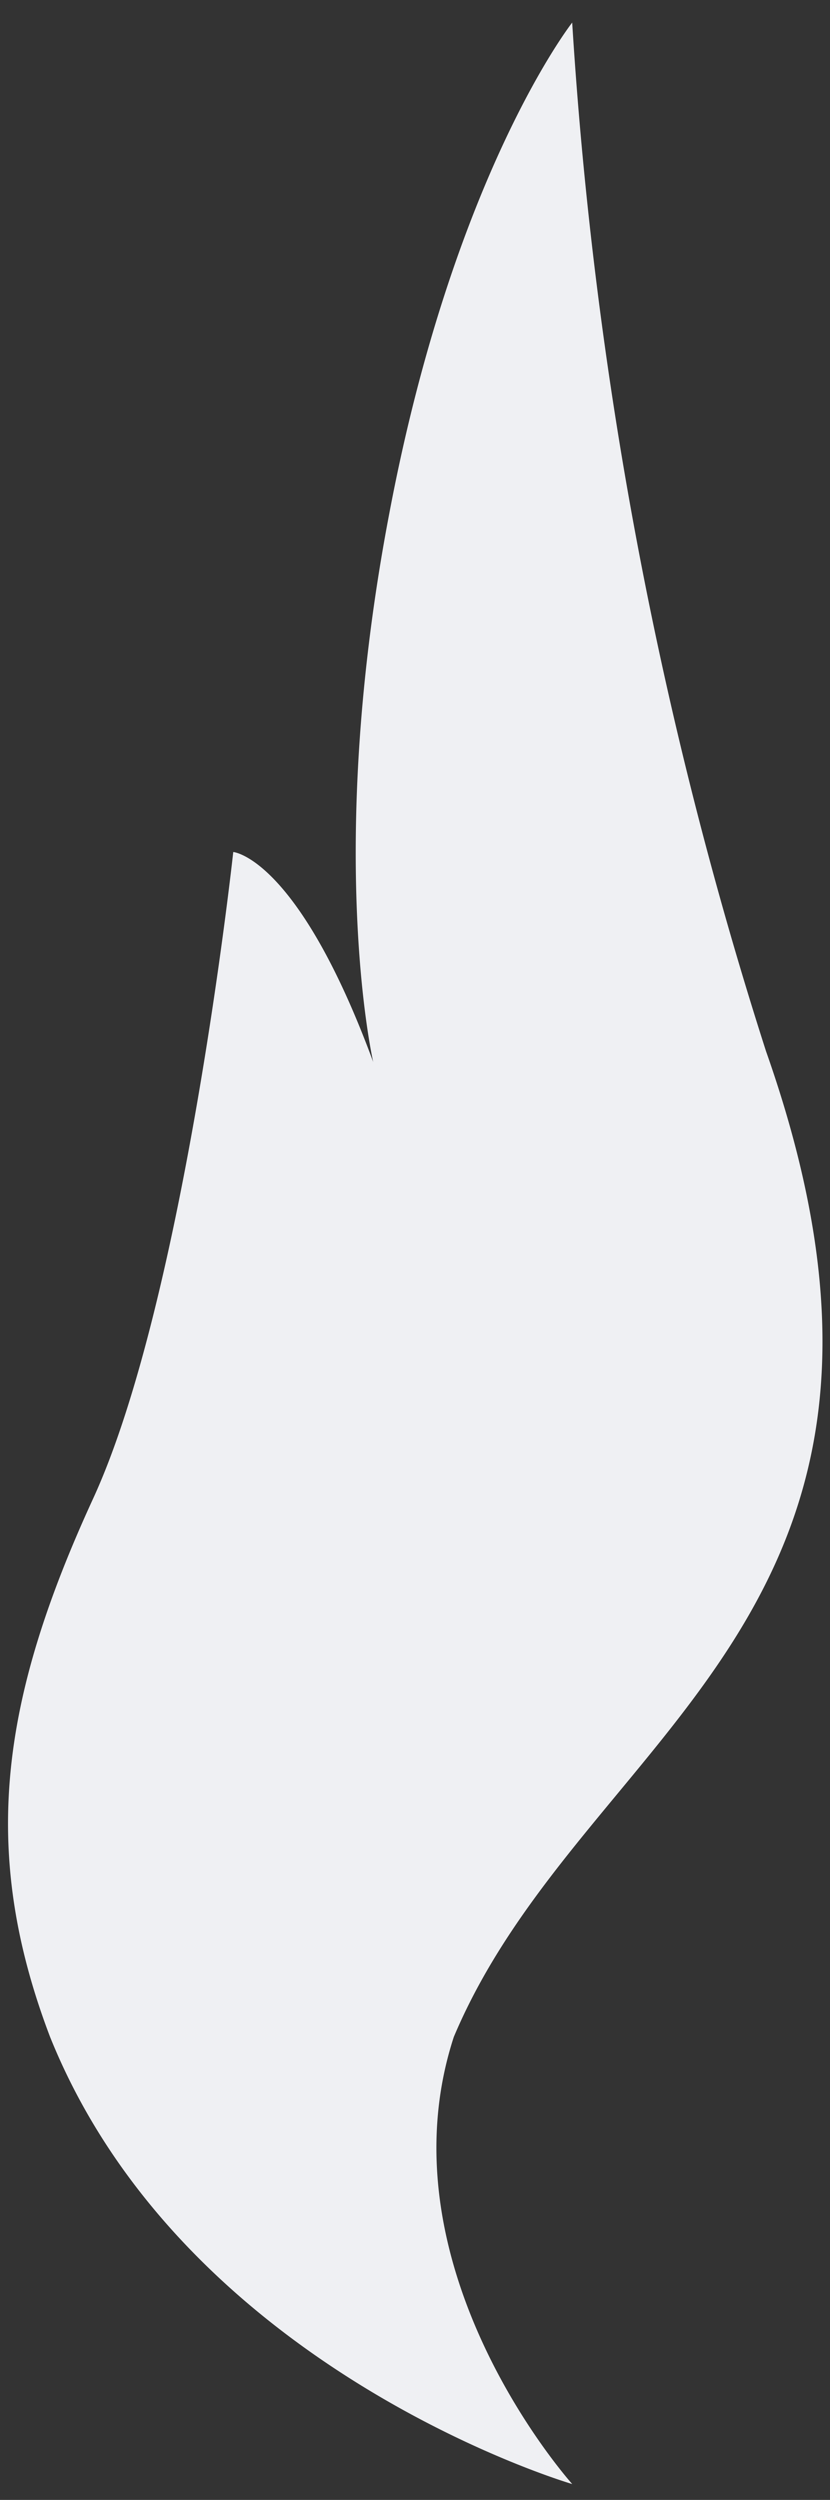
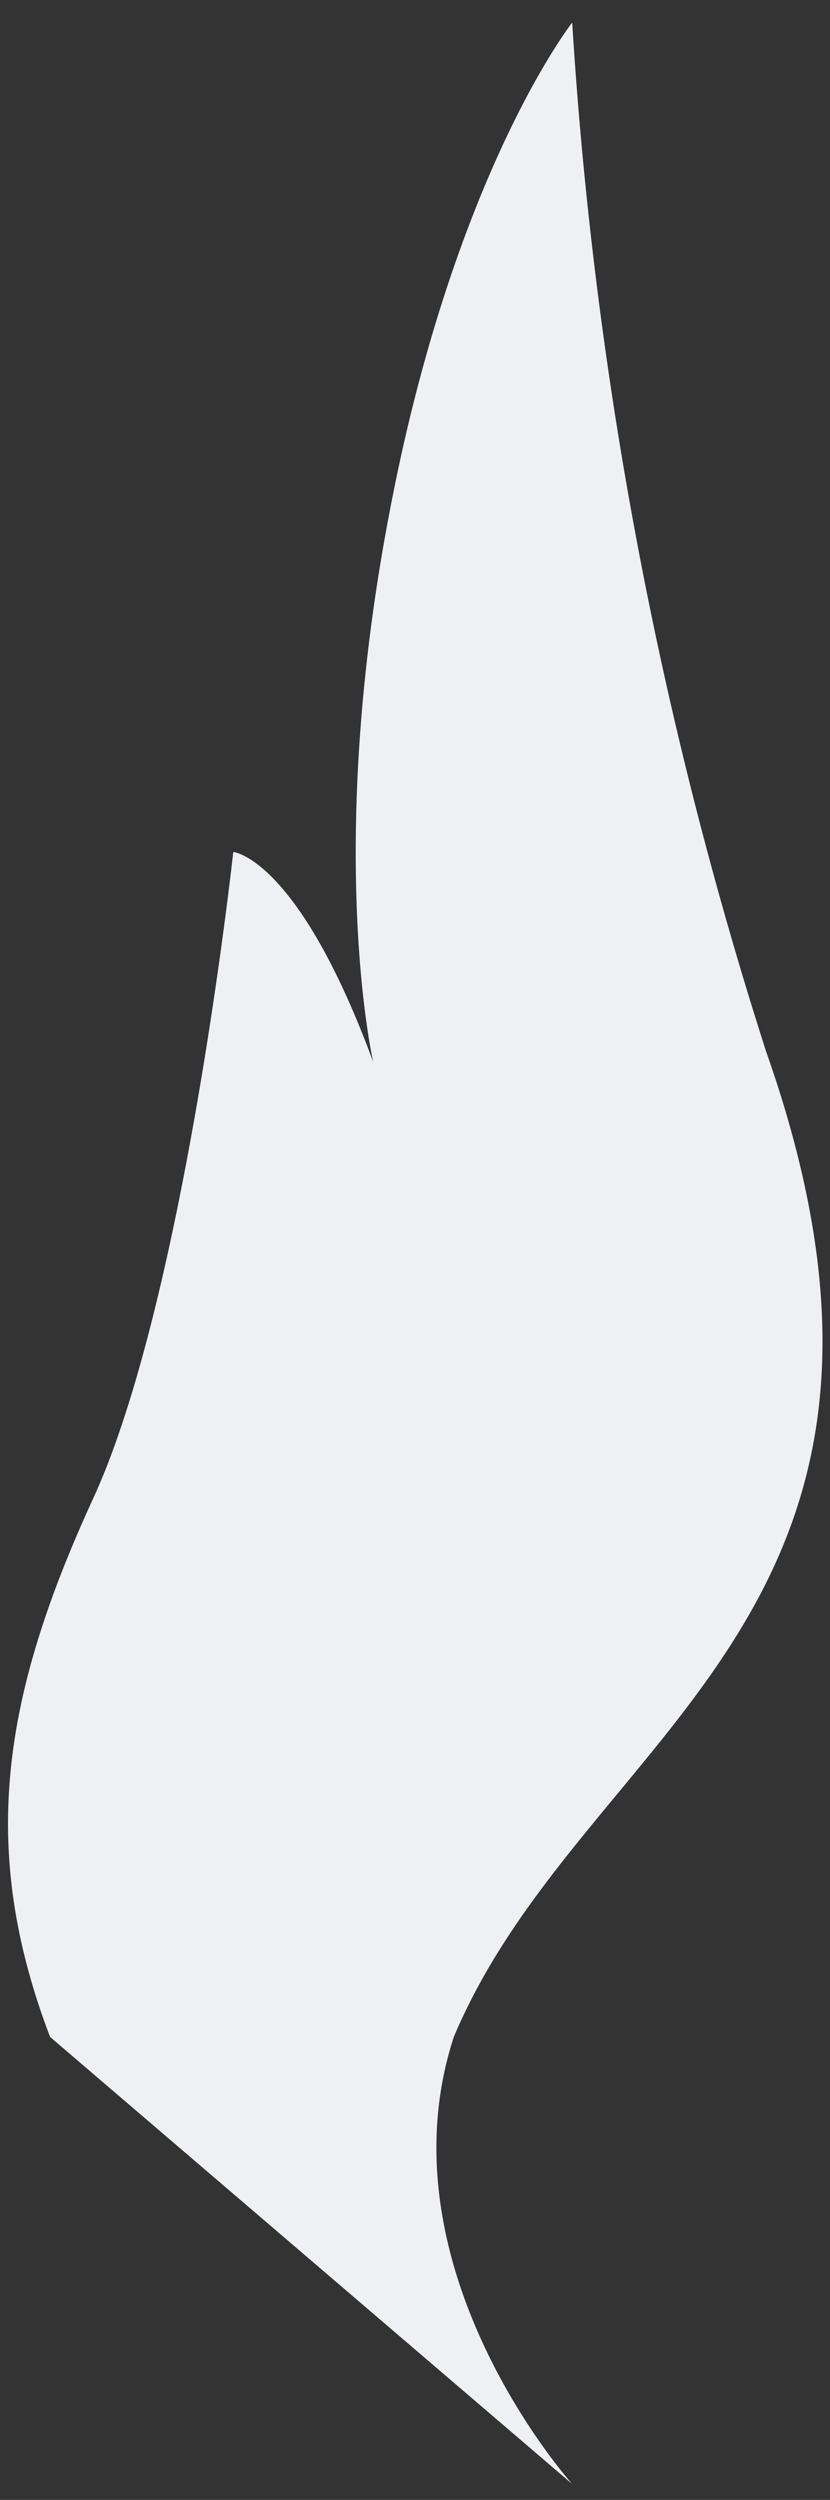
<svg xmlns="http://www.w3.org/2000/svg" width="50.958" height="153.378" viewBox="0 0 50.958 153.378">
  <rect x="0" y="0" width="50.958" height="153.378" fill="#333333" stroke="none" />
-   <path id="Union_1" data-name="Union 1" d="M2.582,123.589c-4.387-11.509-2.974-20.82,2.646-33.038s8.6-39.663,8.6-39.663,3.962.328,8.593,12.885c0,0-2.984-12.885.995-33.7C27.364,9.249,34.637,0,34.637,0a259.2,259.2,0,0,0,11.9,63.112c12.233,34.706-11.228,41.646-19.169,60.477-4.625,14.21,7.272,27.432,7.272,27.432S10.843,144.08,2.582,123.589Z" transform="translate(0.493 1.385)" fill="#eff0f3" stroke="rgba(0,0,0,0)" stroke-miterlimit="10" stroke-width="1" />
+   <path id="Union_1" data-name="Union 1" d="M2.582,123.589c-4.387-11.509-2.974-20.82,2.646-33.038s8.6-39.663,8.6-39.663,3.962.328,8.593,12.885c0,0-2.984-12.885.995-33.7C27.364,9.249,34.637,0,34.637,0a259.2,259.2,0,0,0,11.9,63.112c12.233,34.706-11.228,41.646-19.169,60.477-4.625,14.21,7.272,27.432,7.272,27.432Z" transform="translate(0.493 1.385)" fill="#eff0f3" stroke="rgba(0,0,0,0)" stroke-miterlimit="10" stroke-width="1" />
</svg>